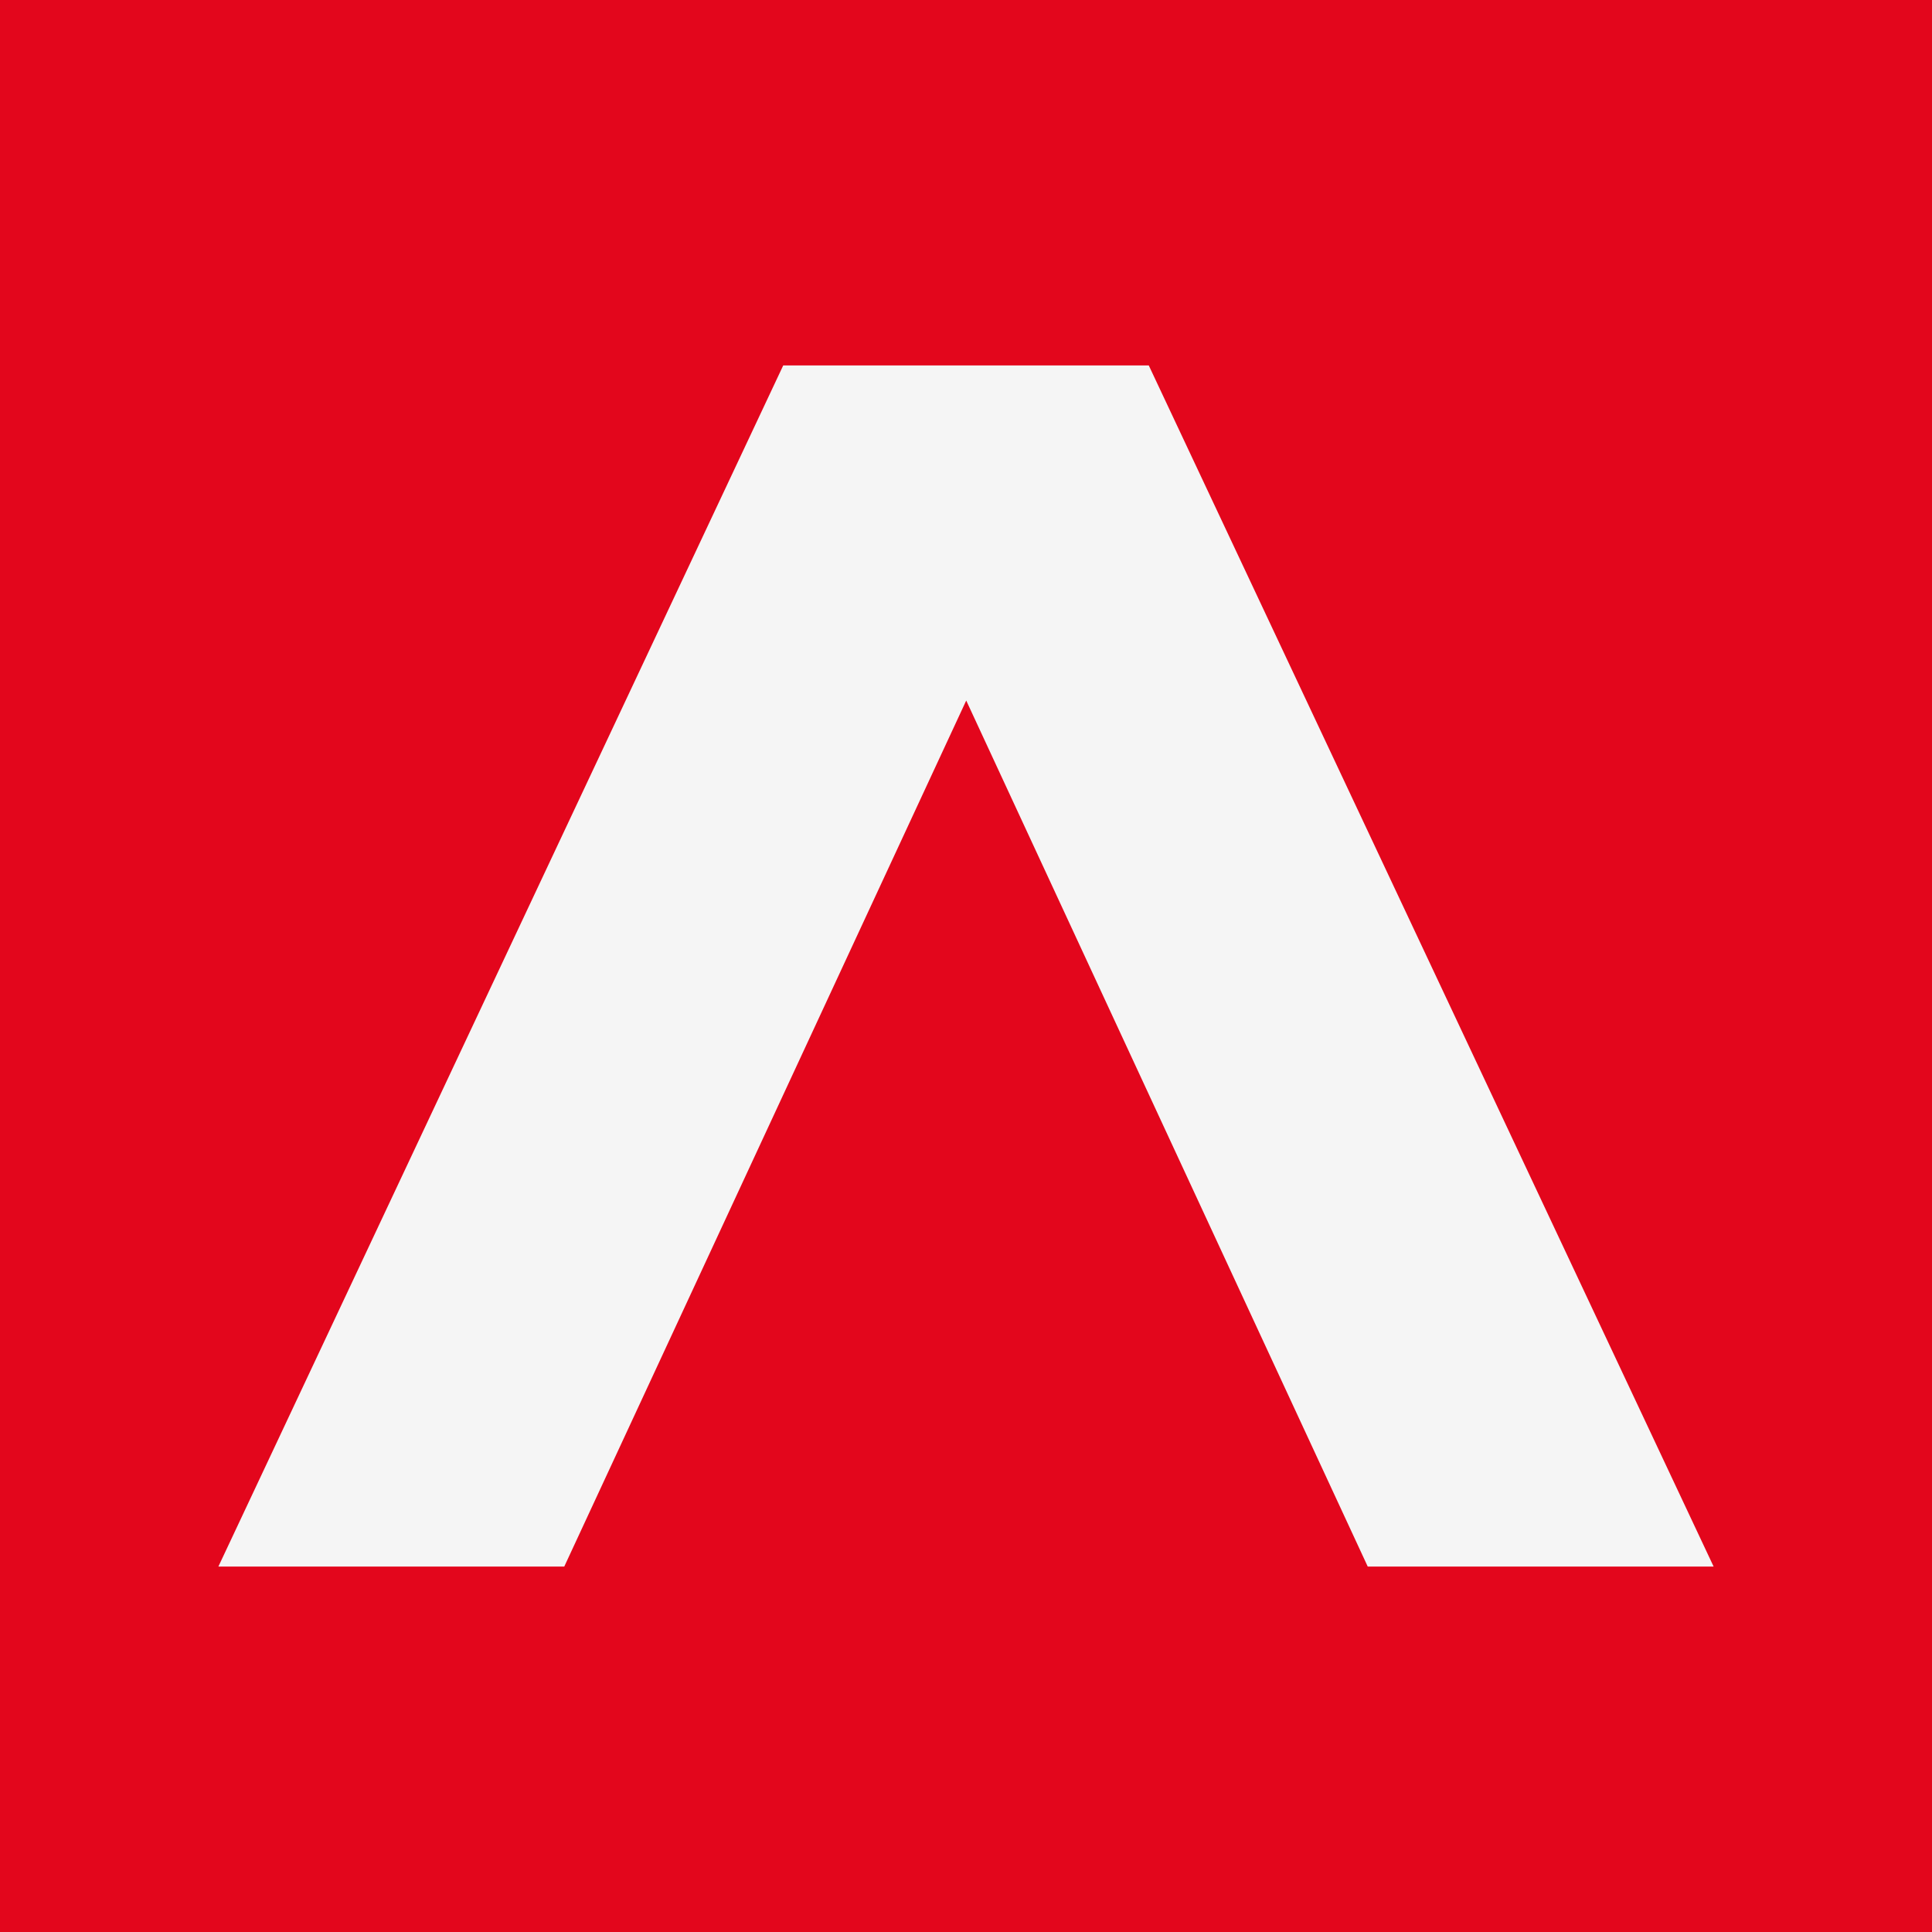
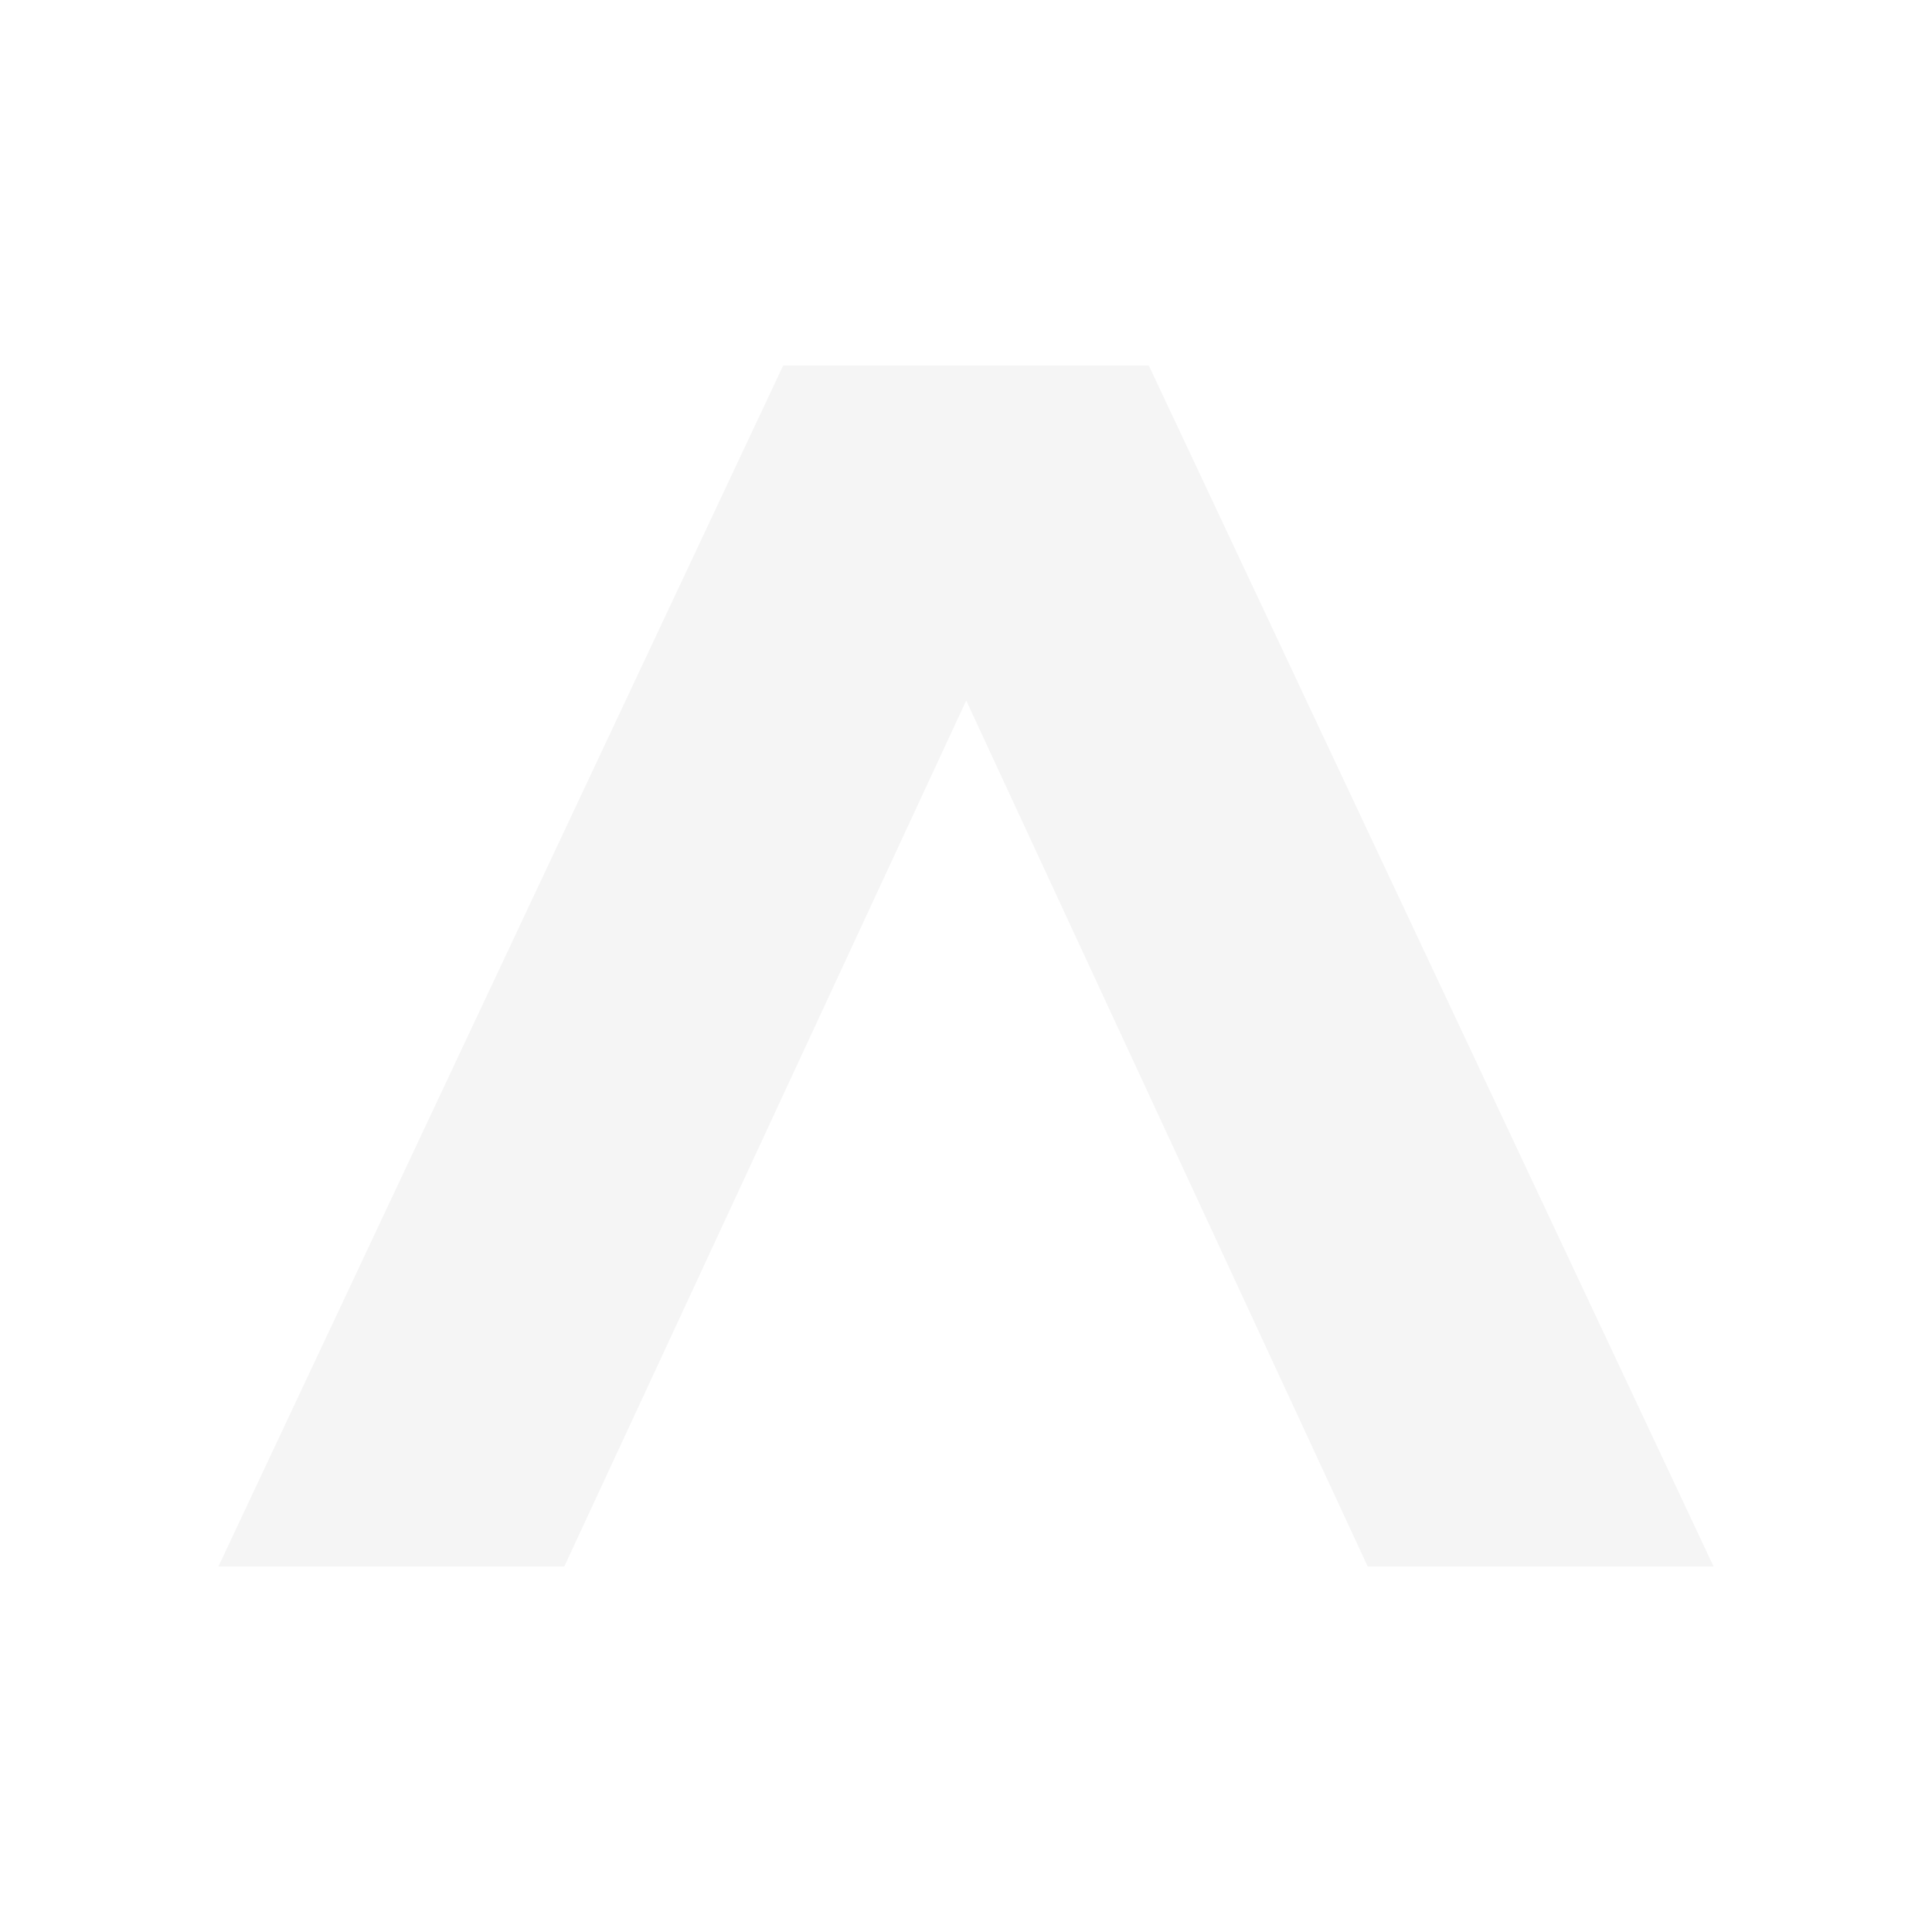
<svg xmlns="http://www.w3.org/2000/svg" id="Calque_1" data-name="Calque 1" viewBox="0 0 350 350">
  <title>logos</title>
-   <rect width="350" height="350" style="fill:#e3061c" />
  <polygon points="39.56 283.8 102.22 283.8 175.04 126.91 247.78 283.8 310.44 283.8 208.11 66.2 141.89 66.2 39.56 283.8" style="fill:#f5f5f5" />
</svg>